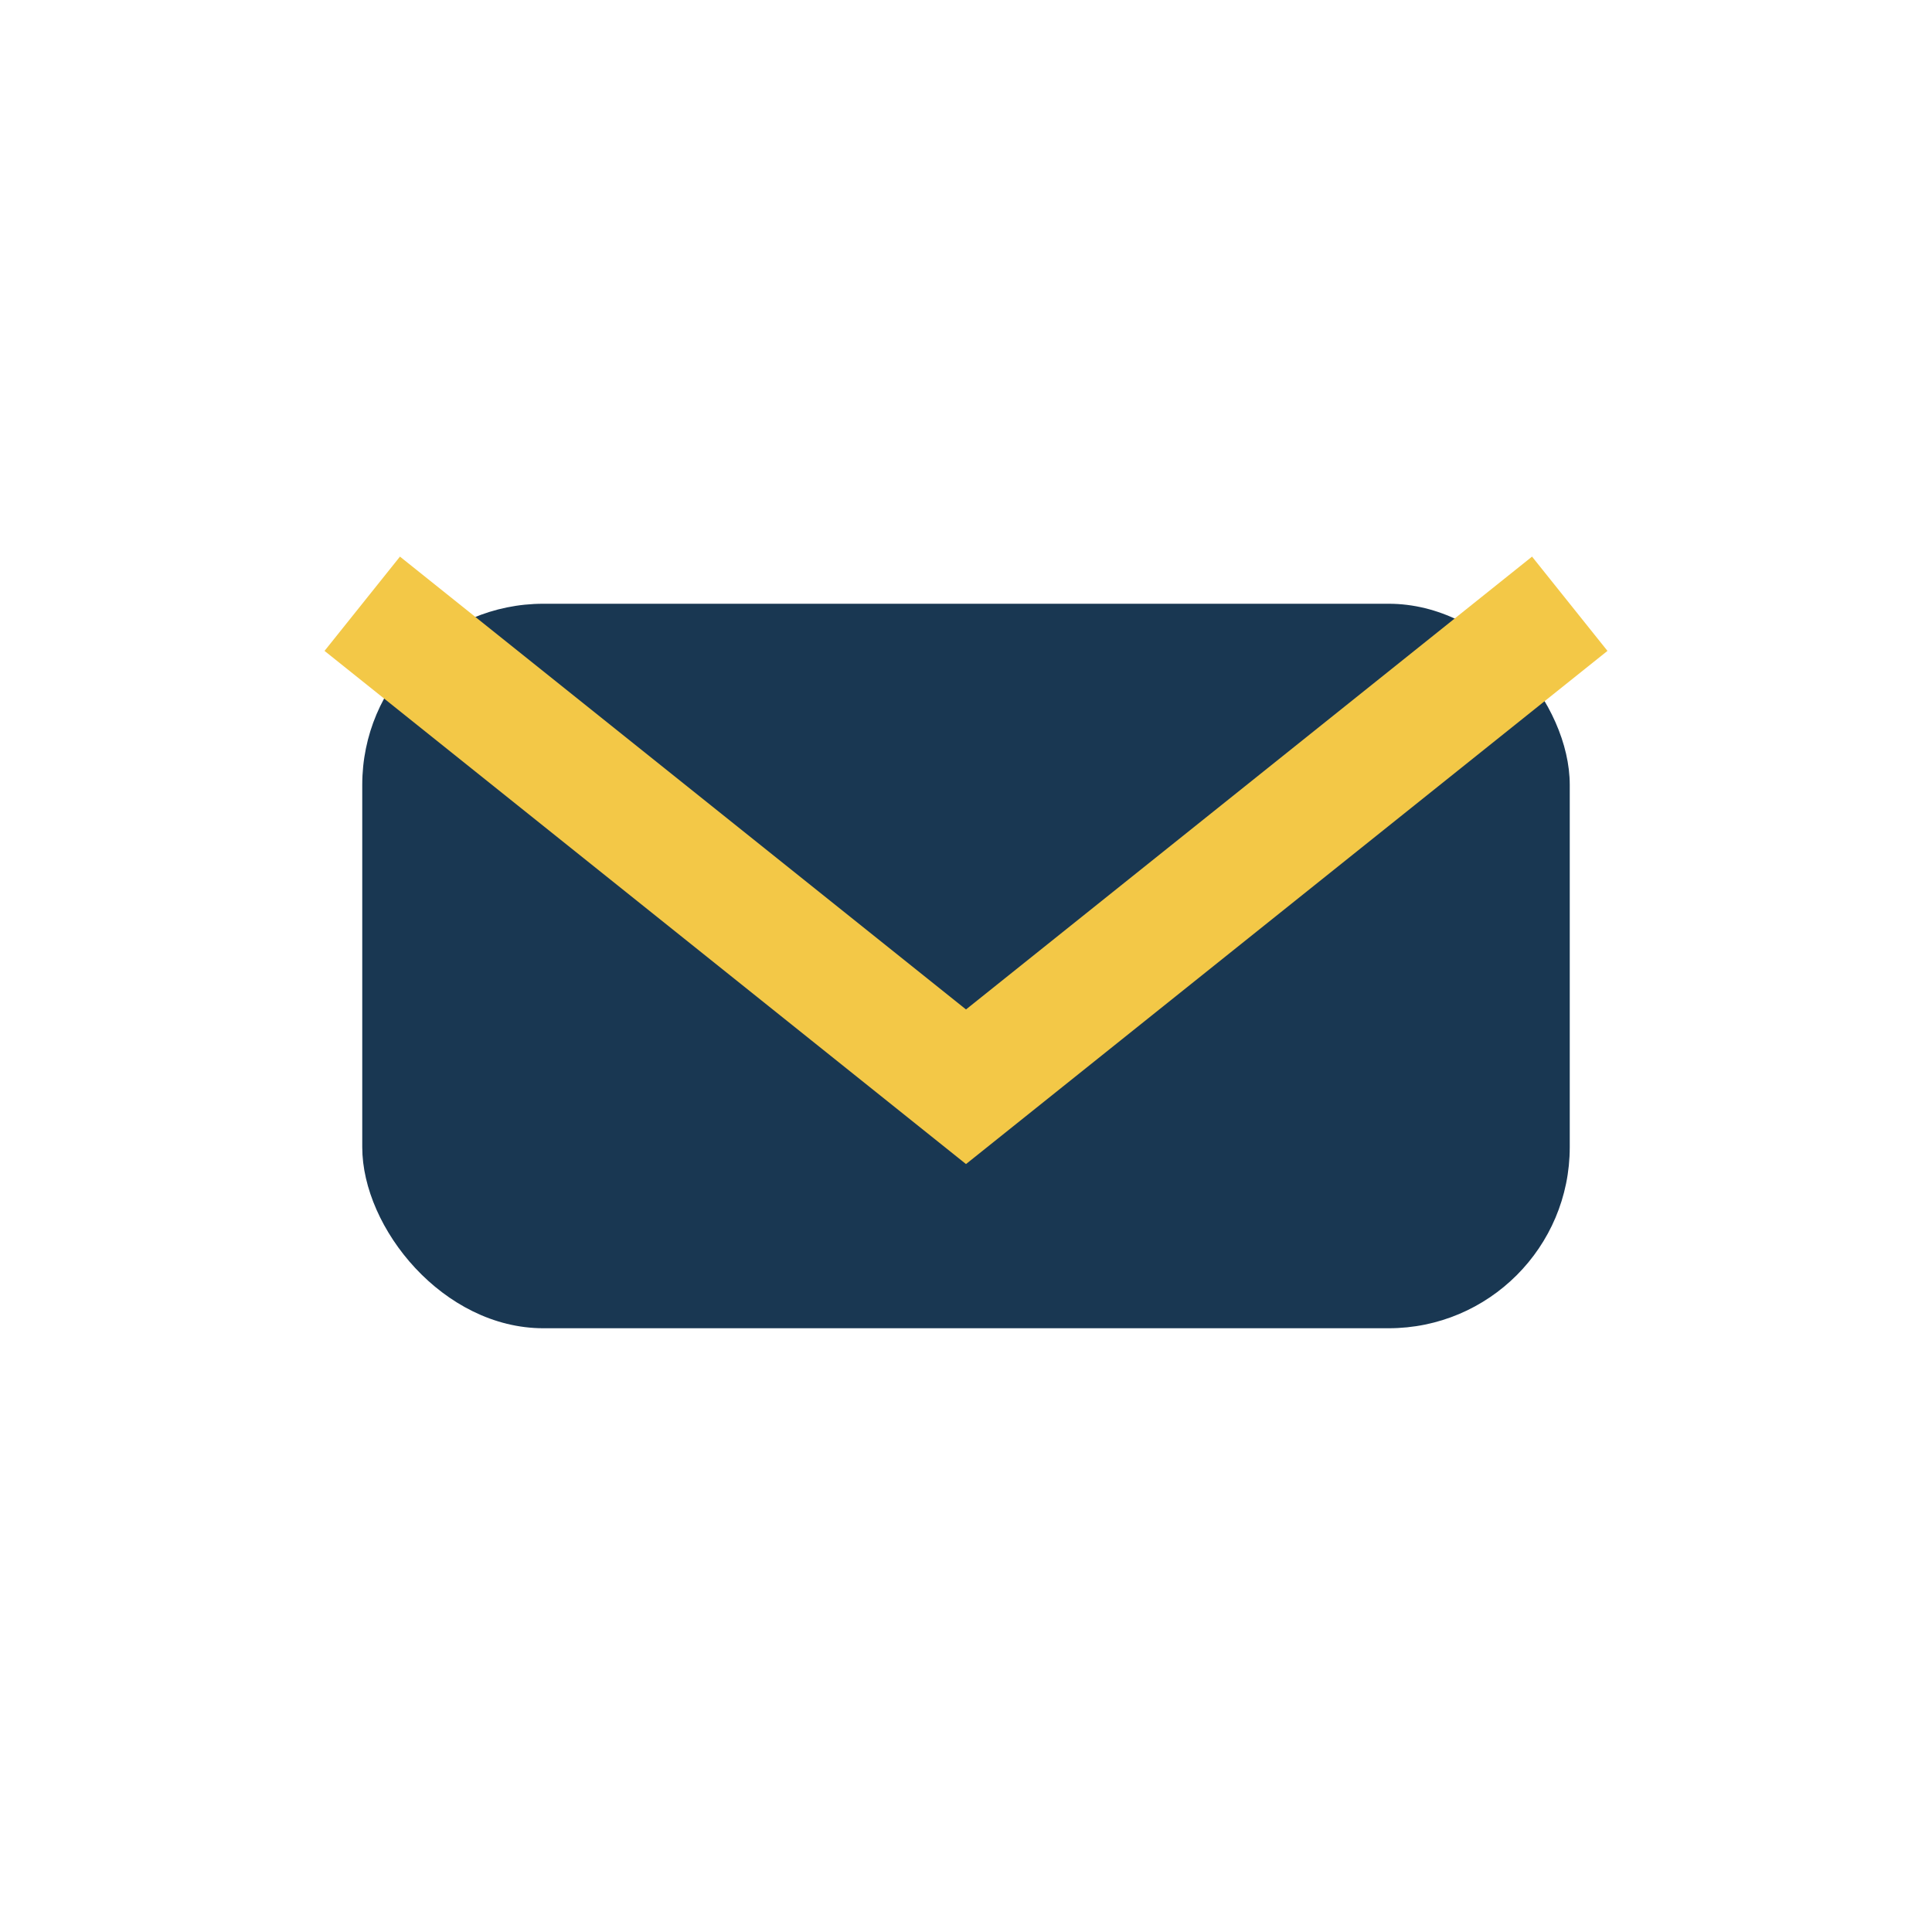
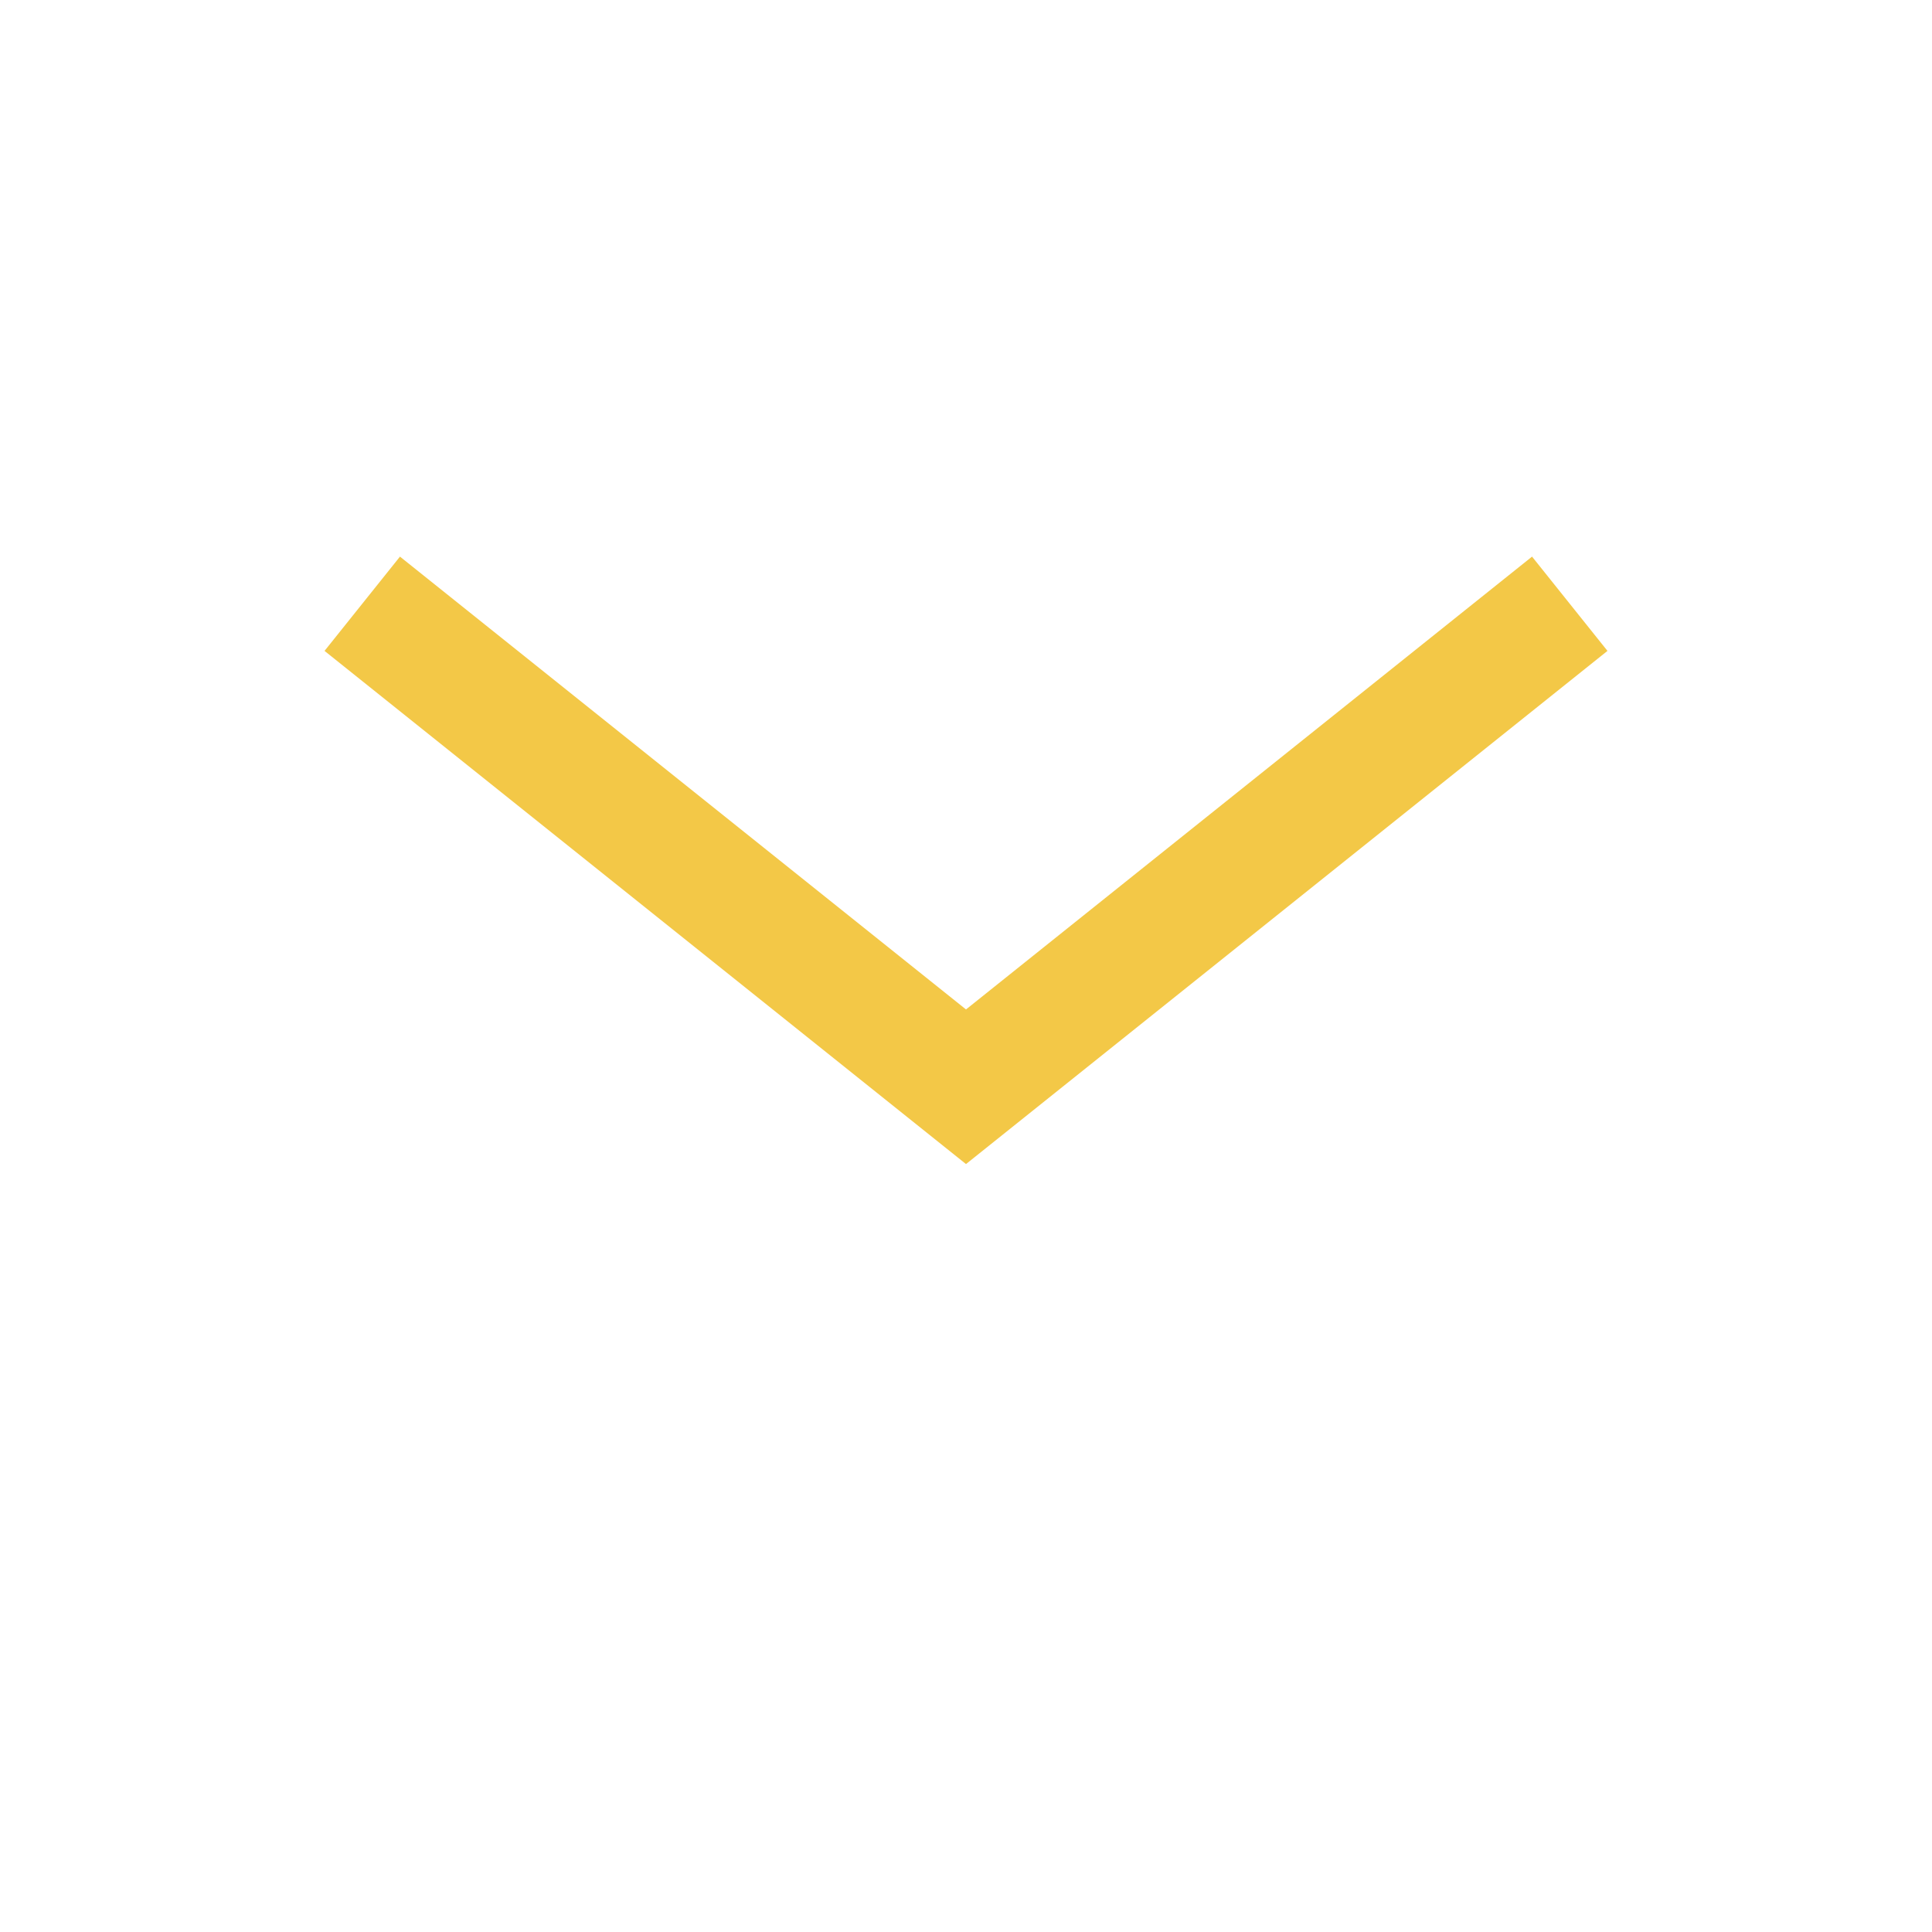
<svg xmlns="http://www.w3.org/2000/svg" width="32" height="32" viewBox="0 0 32 32">
-   <rect x="6" y="10" width="20" height="12" rx="3" fill="#193752" />
  <path d="M6 10l10 8 10-8" fill="none" stroke="#F3C847" stroke-width="2" />
</svg>